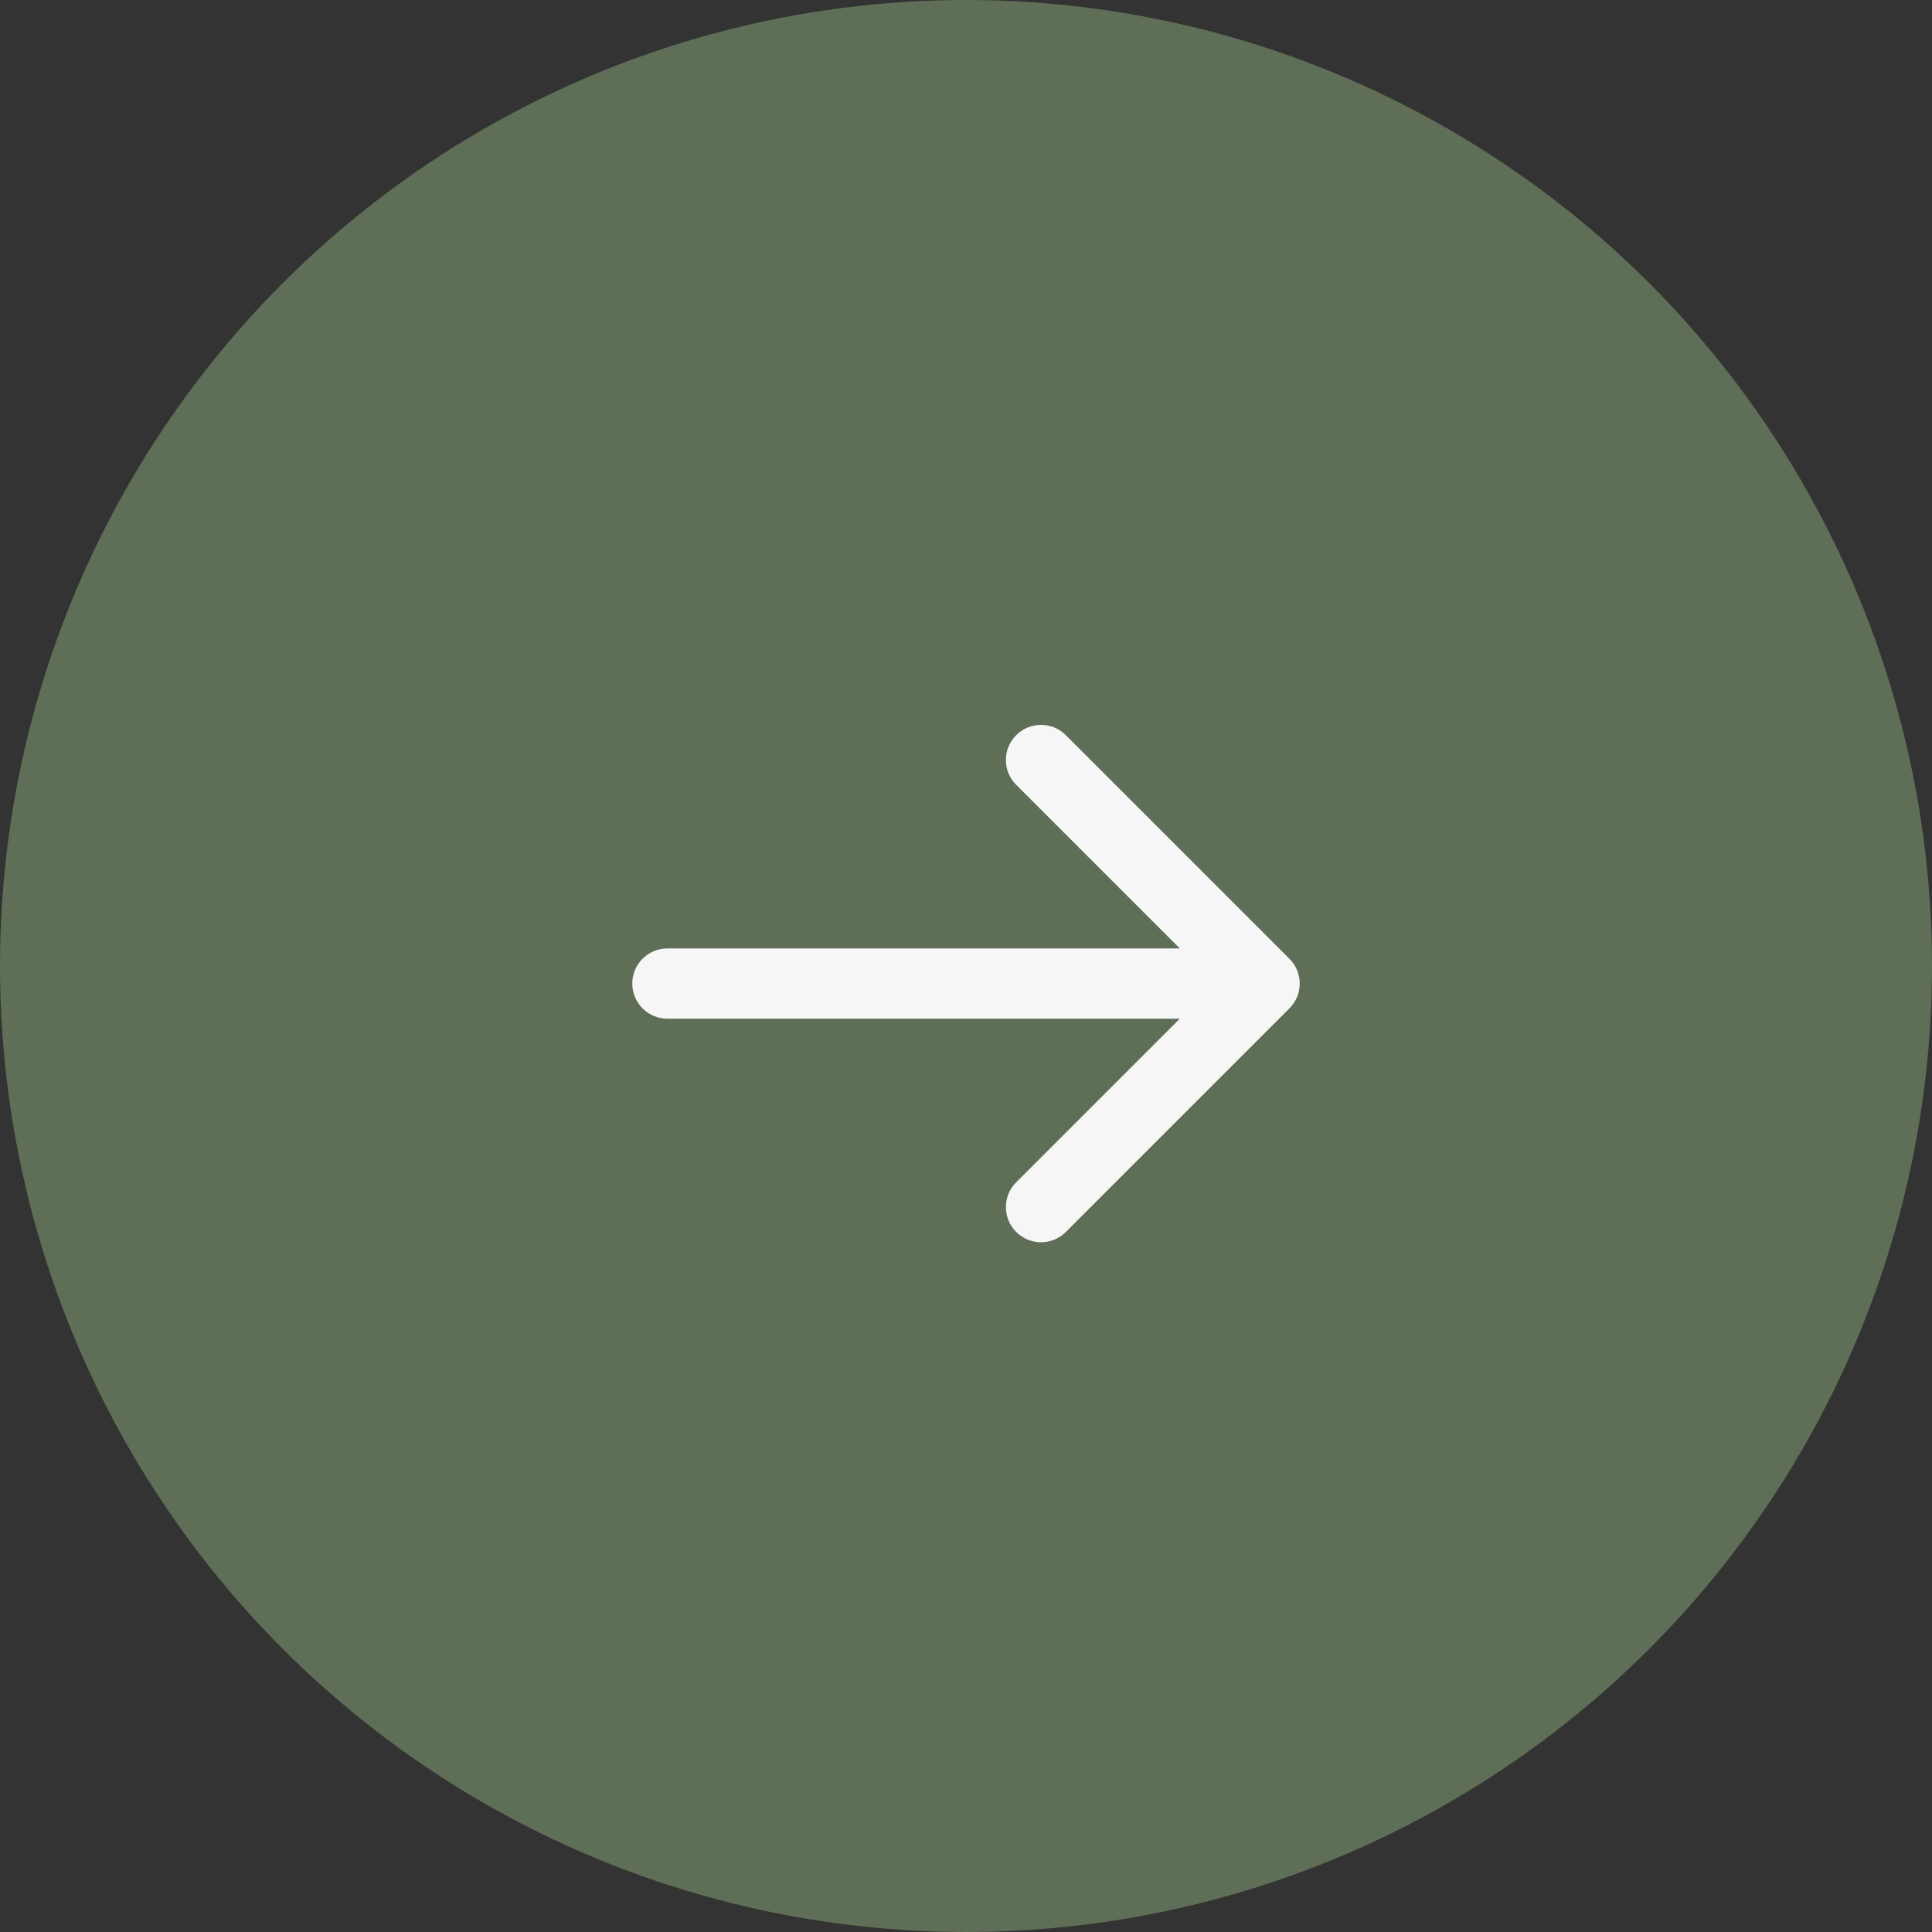
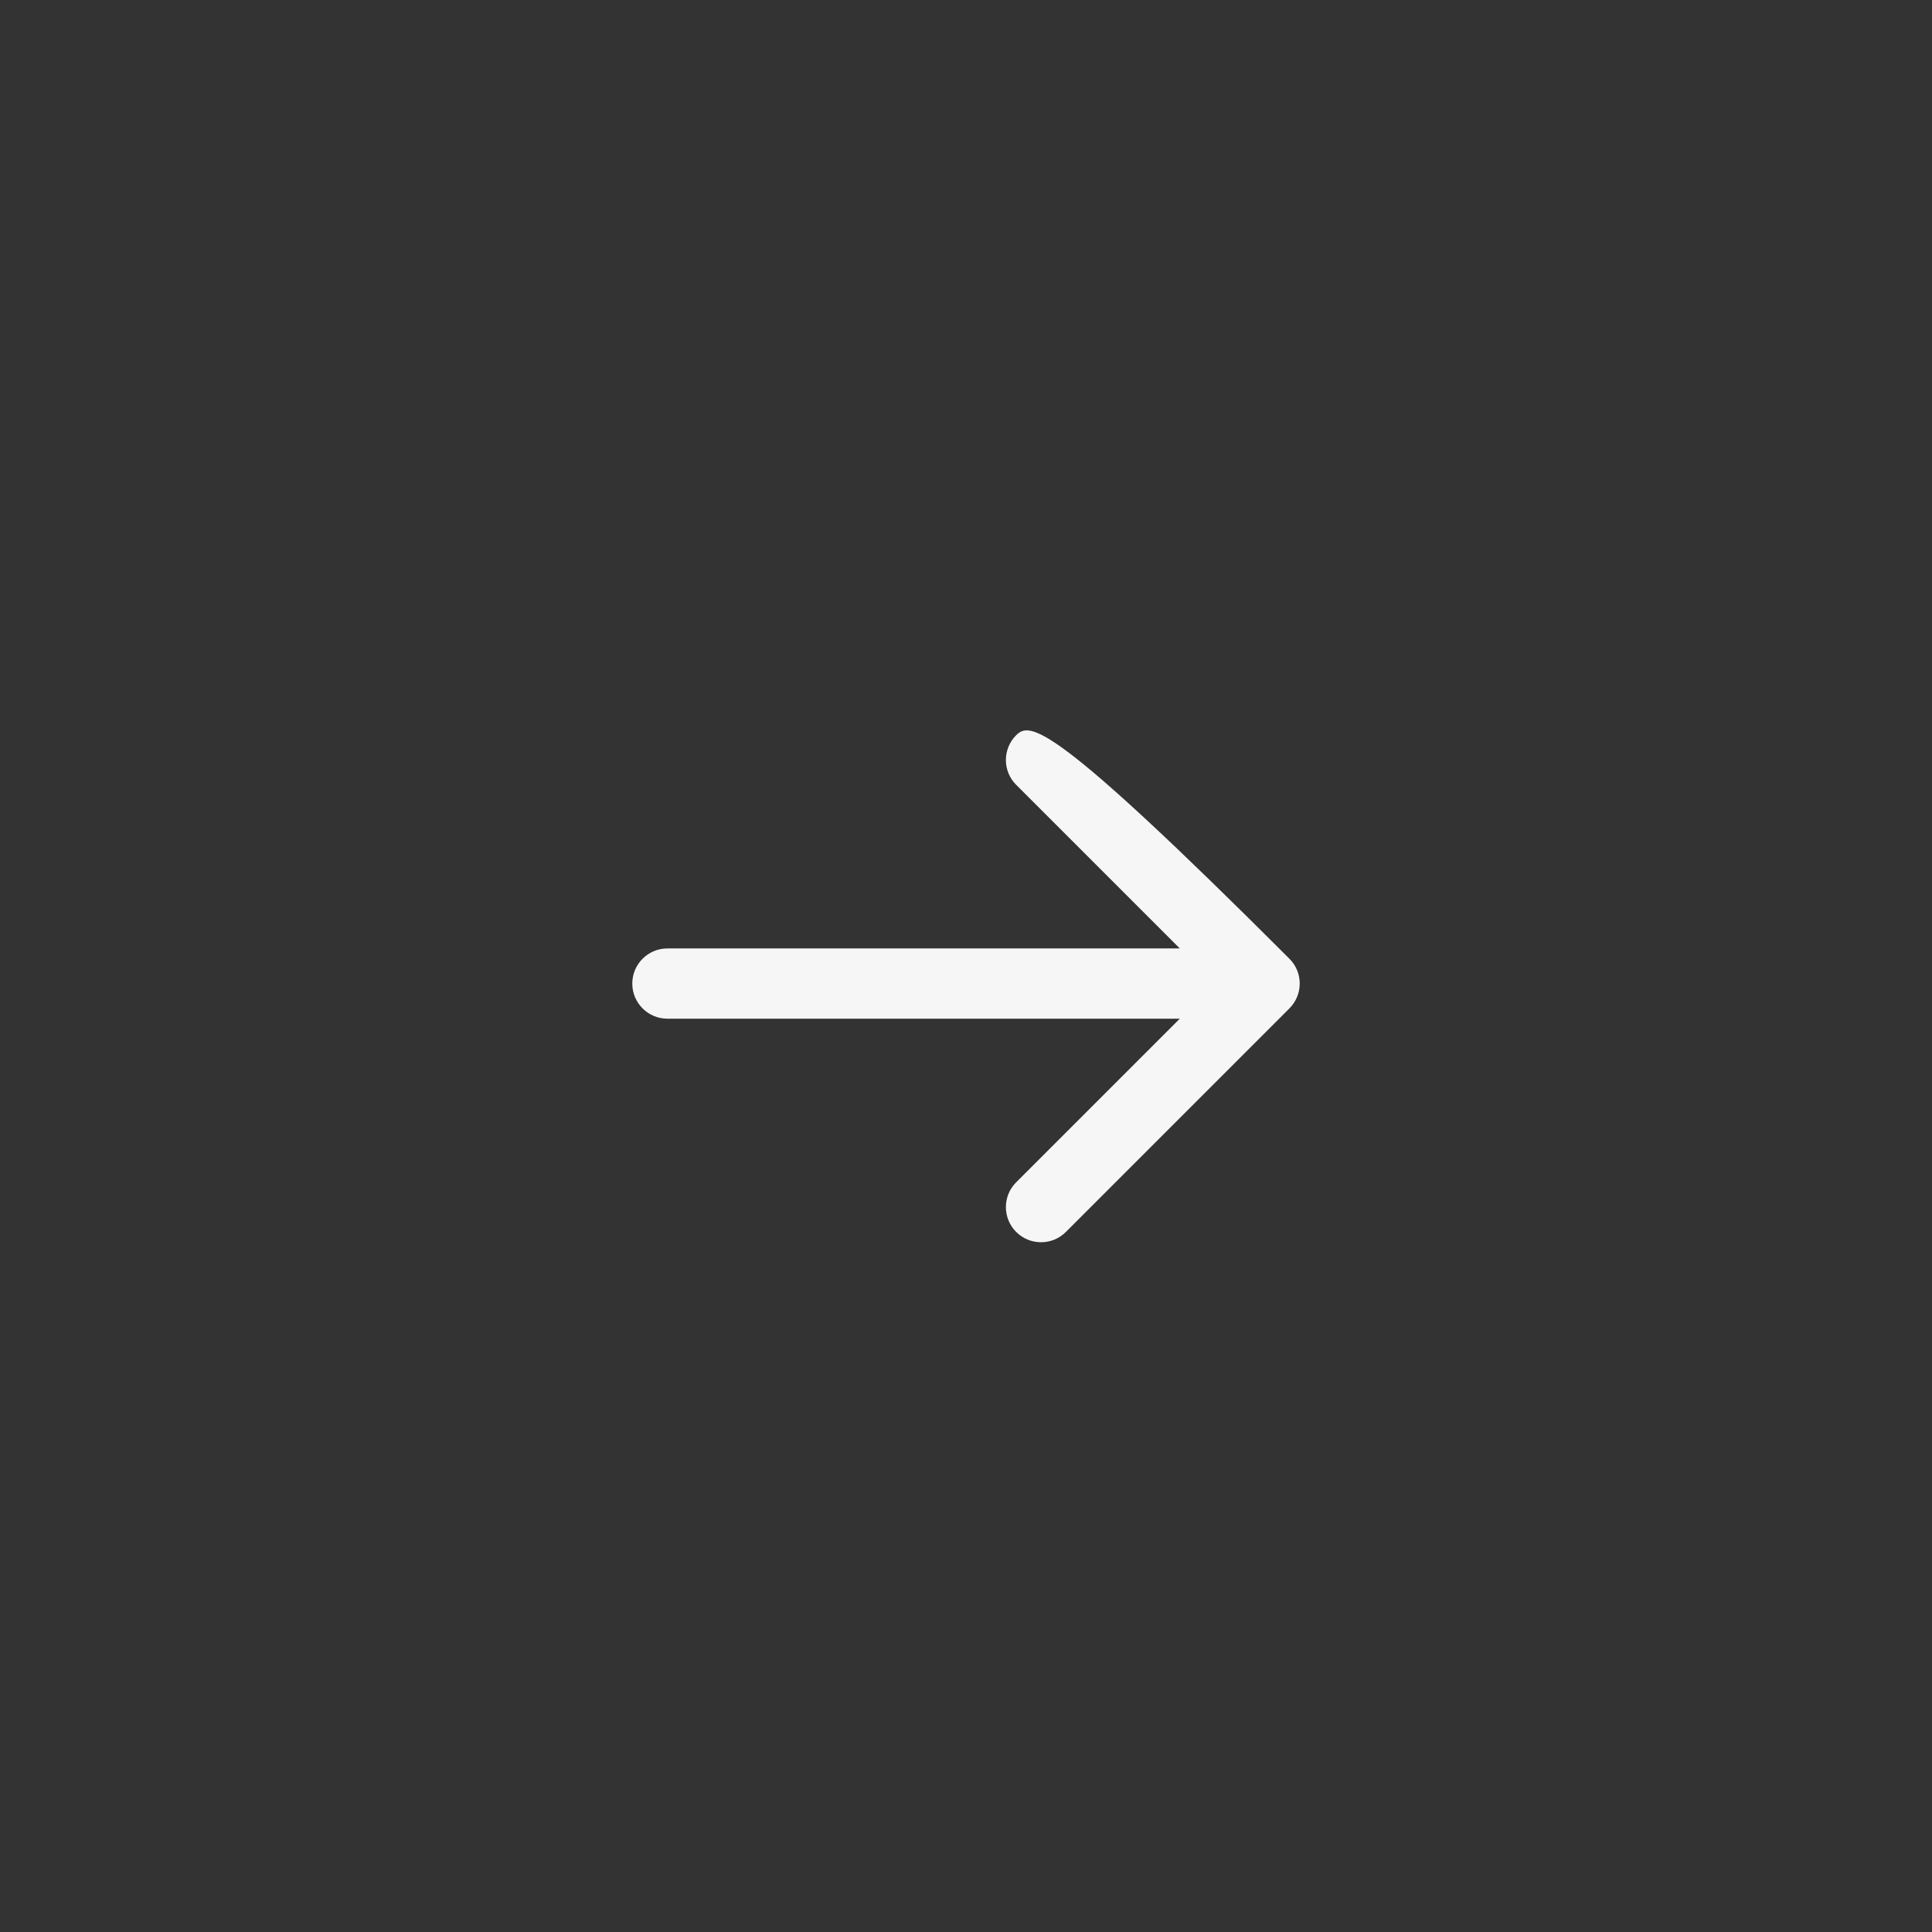
<svg xmlns="http://www.w3.org/2000/svg" width="55" height="55" viewBox="0 0 55 55" fill="none">
  <rect x="0" y="0" width="55" height="55" fill="#333333" stroke="none" />
-   <circle cx="27.5" cy="27.5" r="27.5" fill="#5F6E57" />
-   <path d="M19 27C18.448 27 18 27.448 18 28C18 28.552 18.448 29 19 29V27ZM36.707 28.707C37.098 28.317 37.098 27.683 36.707 27.293L30.343 20.929C29.953 20.538 29.32 20.538 28.929 20.929C28.538 21.32 28.538 21.953 28.929 22.343L34.586 28L28.929 33.657C28.538 34.047 28.538 34.681 28.929 35.071C29.32 35.462 29.953 35.462 30.343 35.071L36.707 28.707ZM19 29L36 29V27L19 27V29Z" fill="#F6F6F6" />
+   <path d="M19 27C18.448 27 18 27.448 18 28C18 28.552 18.448 29 19 29V27ZM36.707 28.707C37.098 28.317 37.098 27.683 36.707 27.293C29.953 20.538 29.32 20.538 28.929 20.929C28.538 21.32 28.538 21.953 28.929 22.343L34.586 28L28.929 33.657C28.538 34.047 28.538 34.681 28.929 35.071C29.32 35.462 29.953 35.462 30.343 35.071L36.707 28.707ZM19 29L36 29V27L19 27V29Z" fill="#F6F6F6" />
</svg>